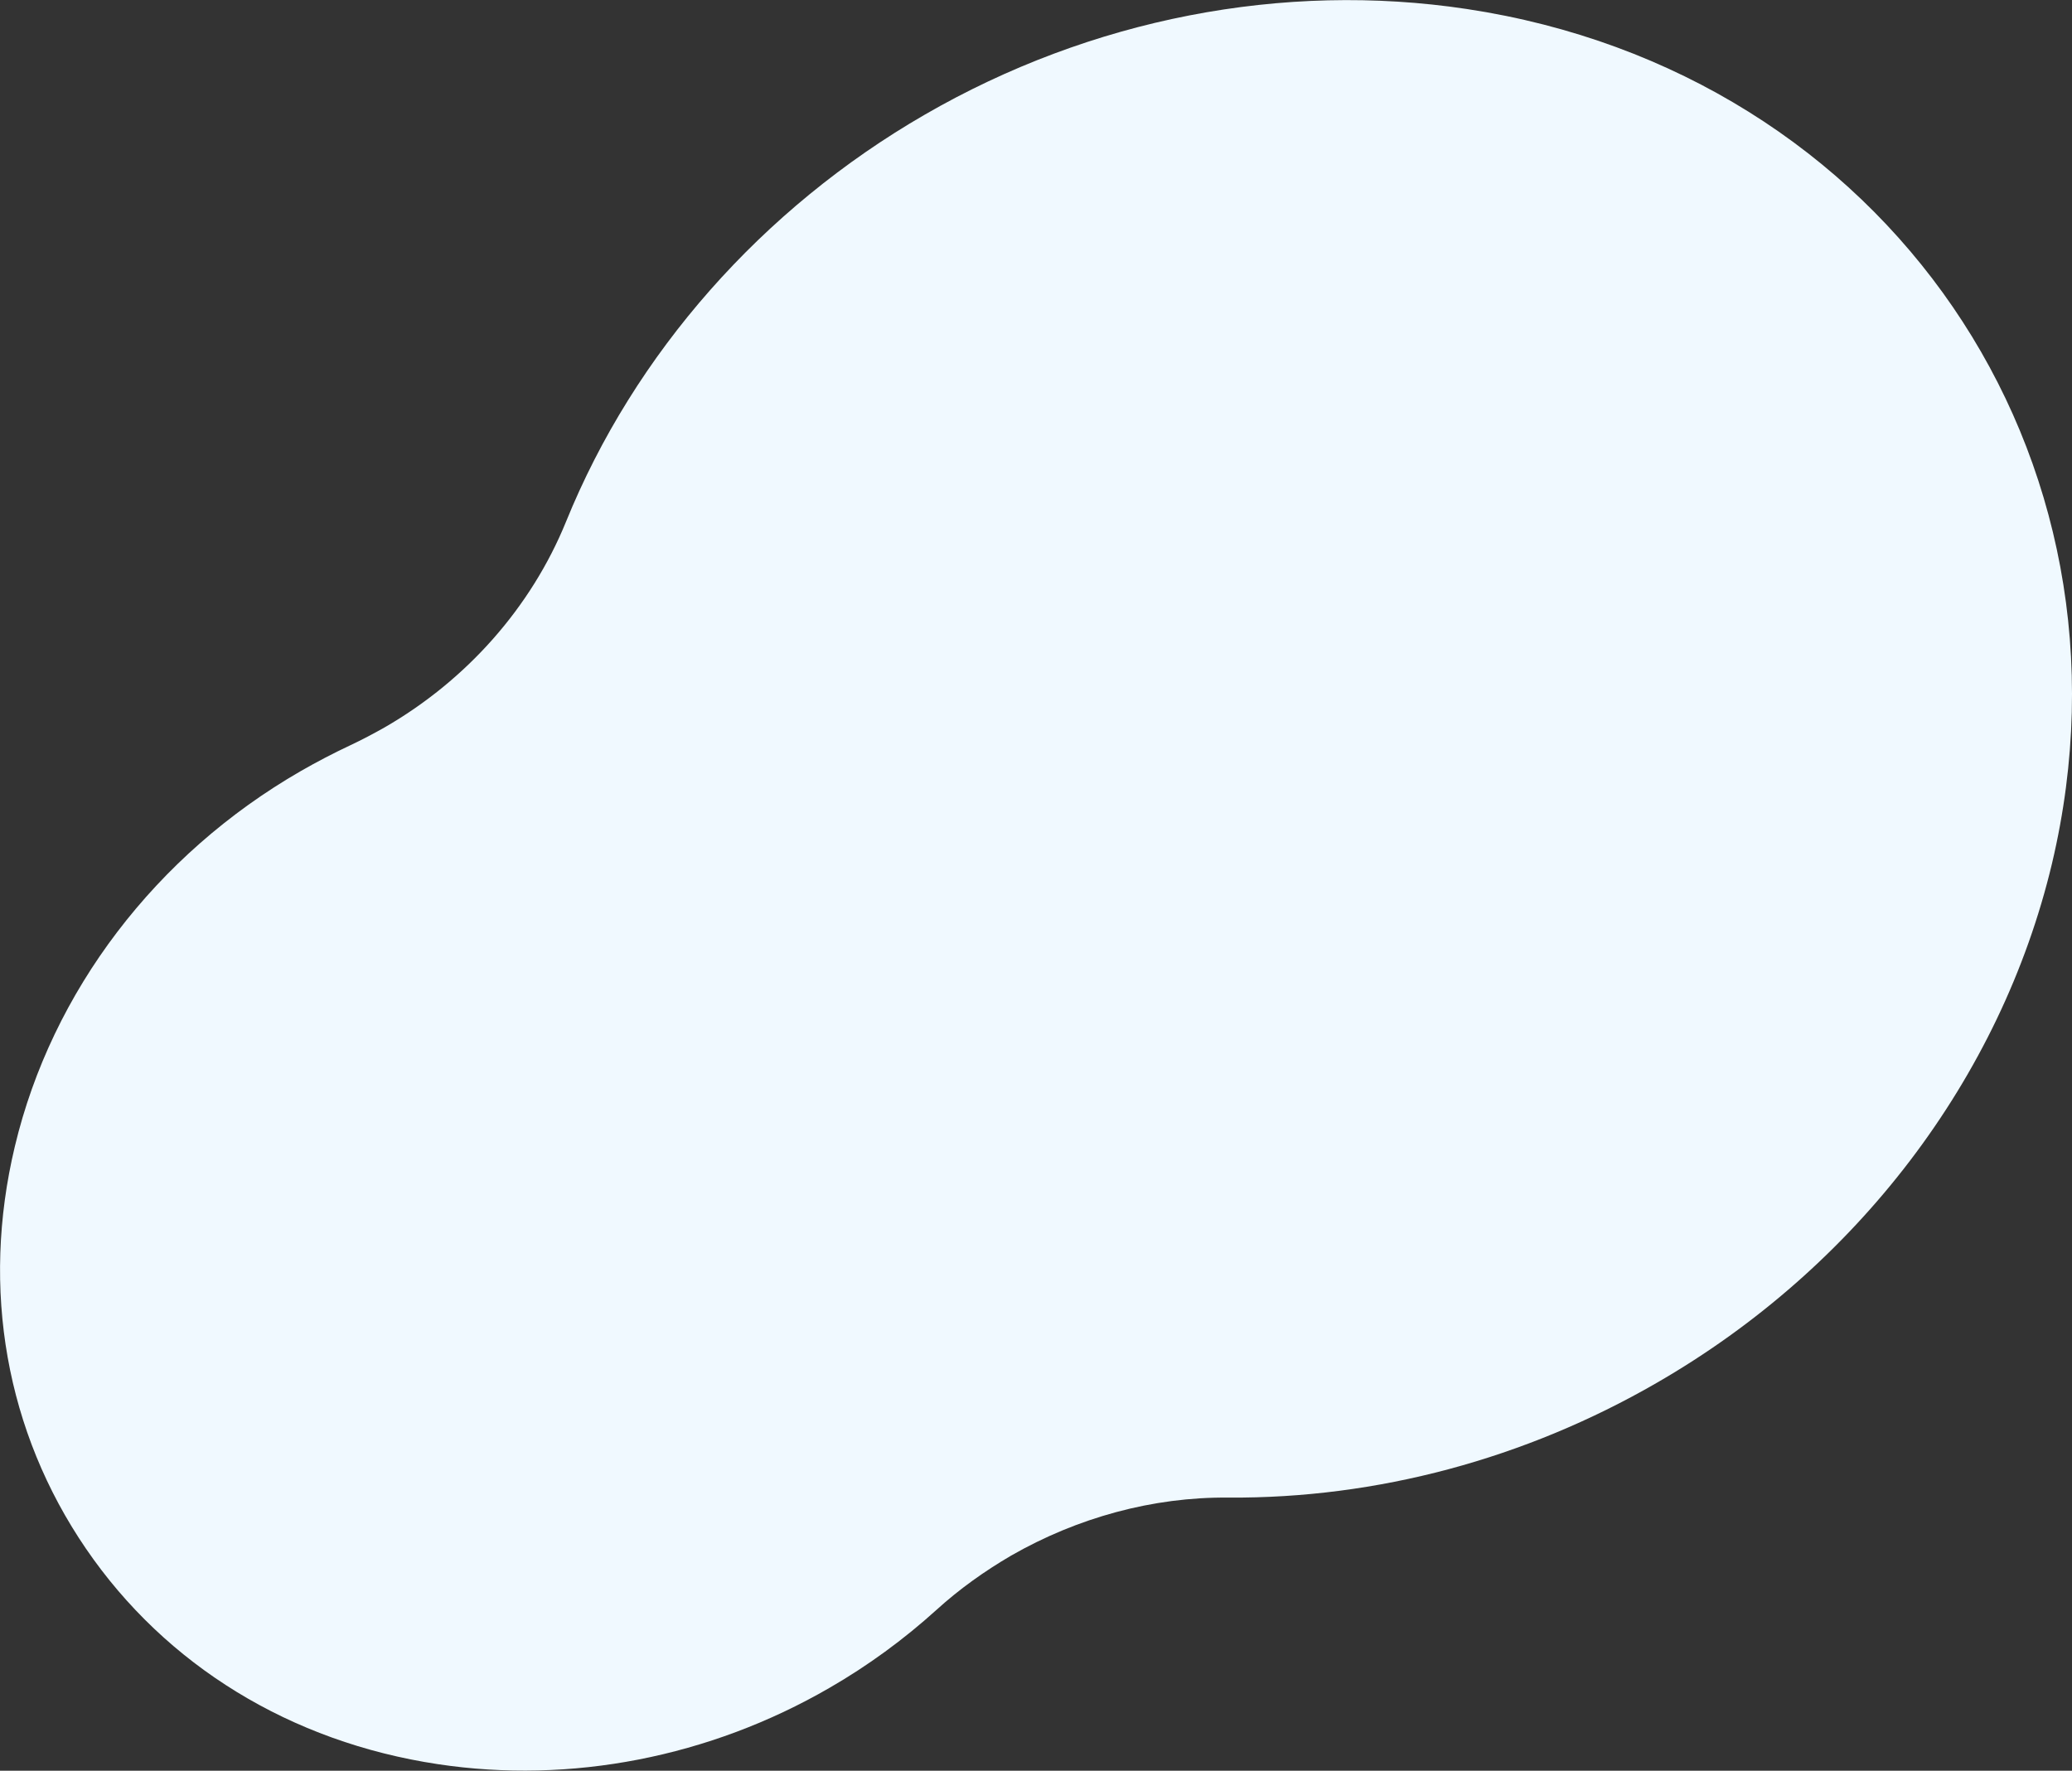
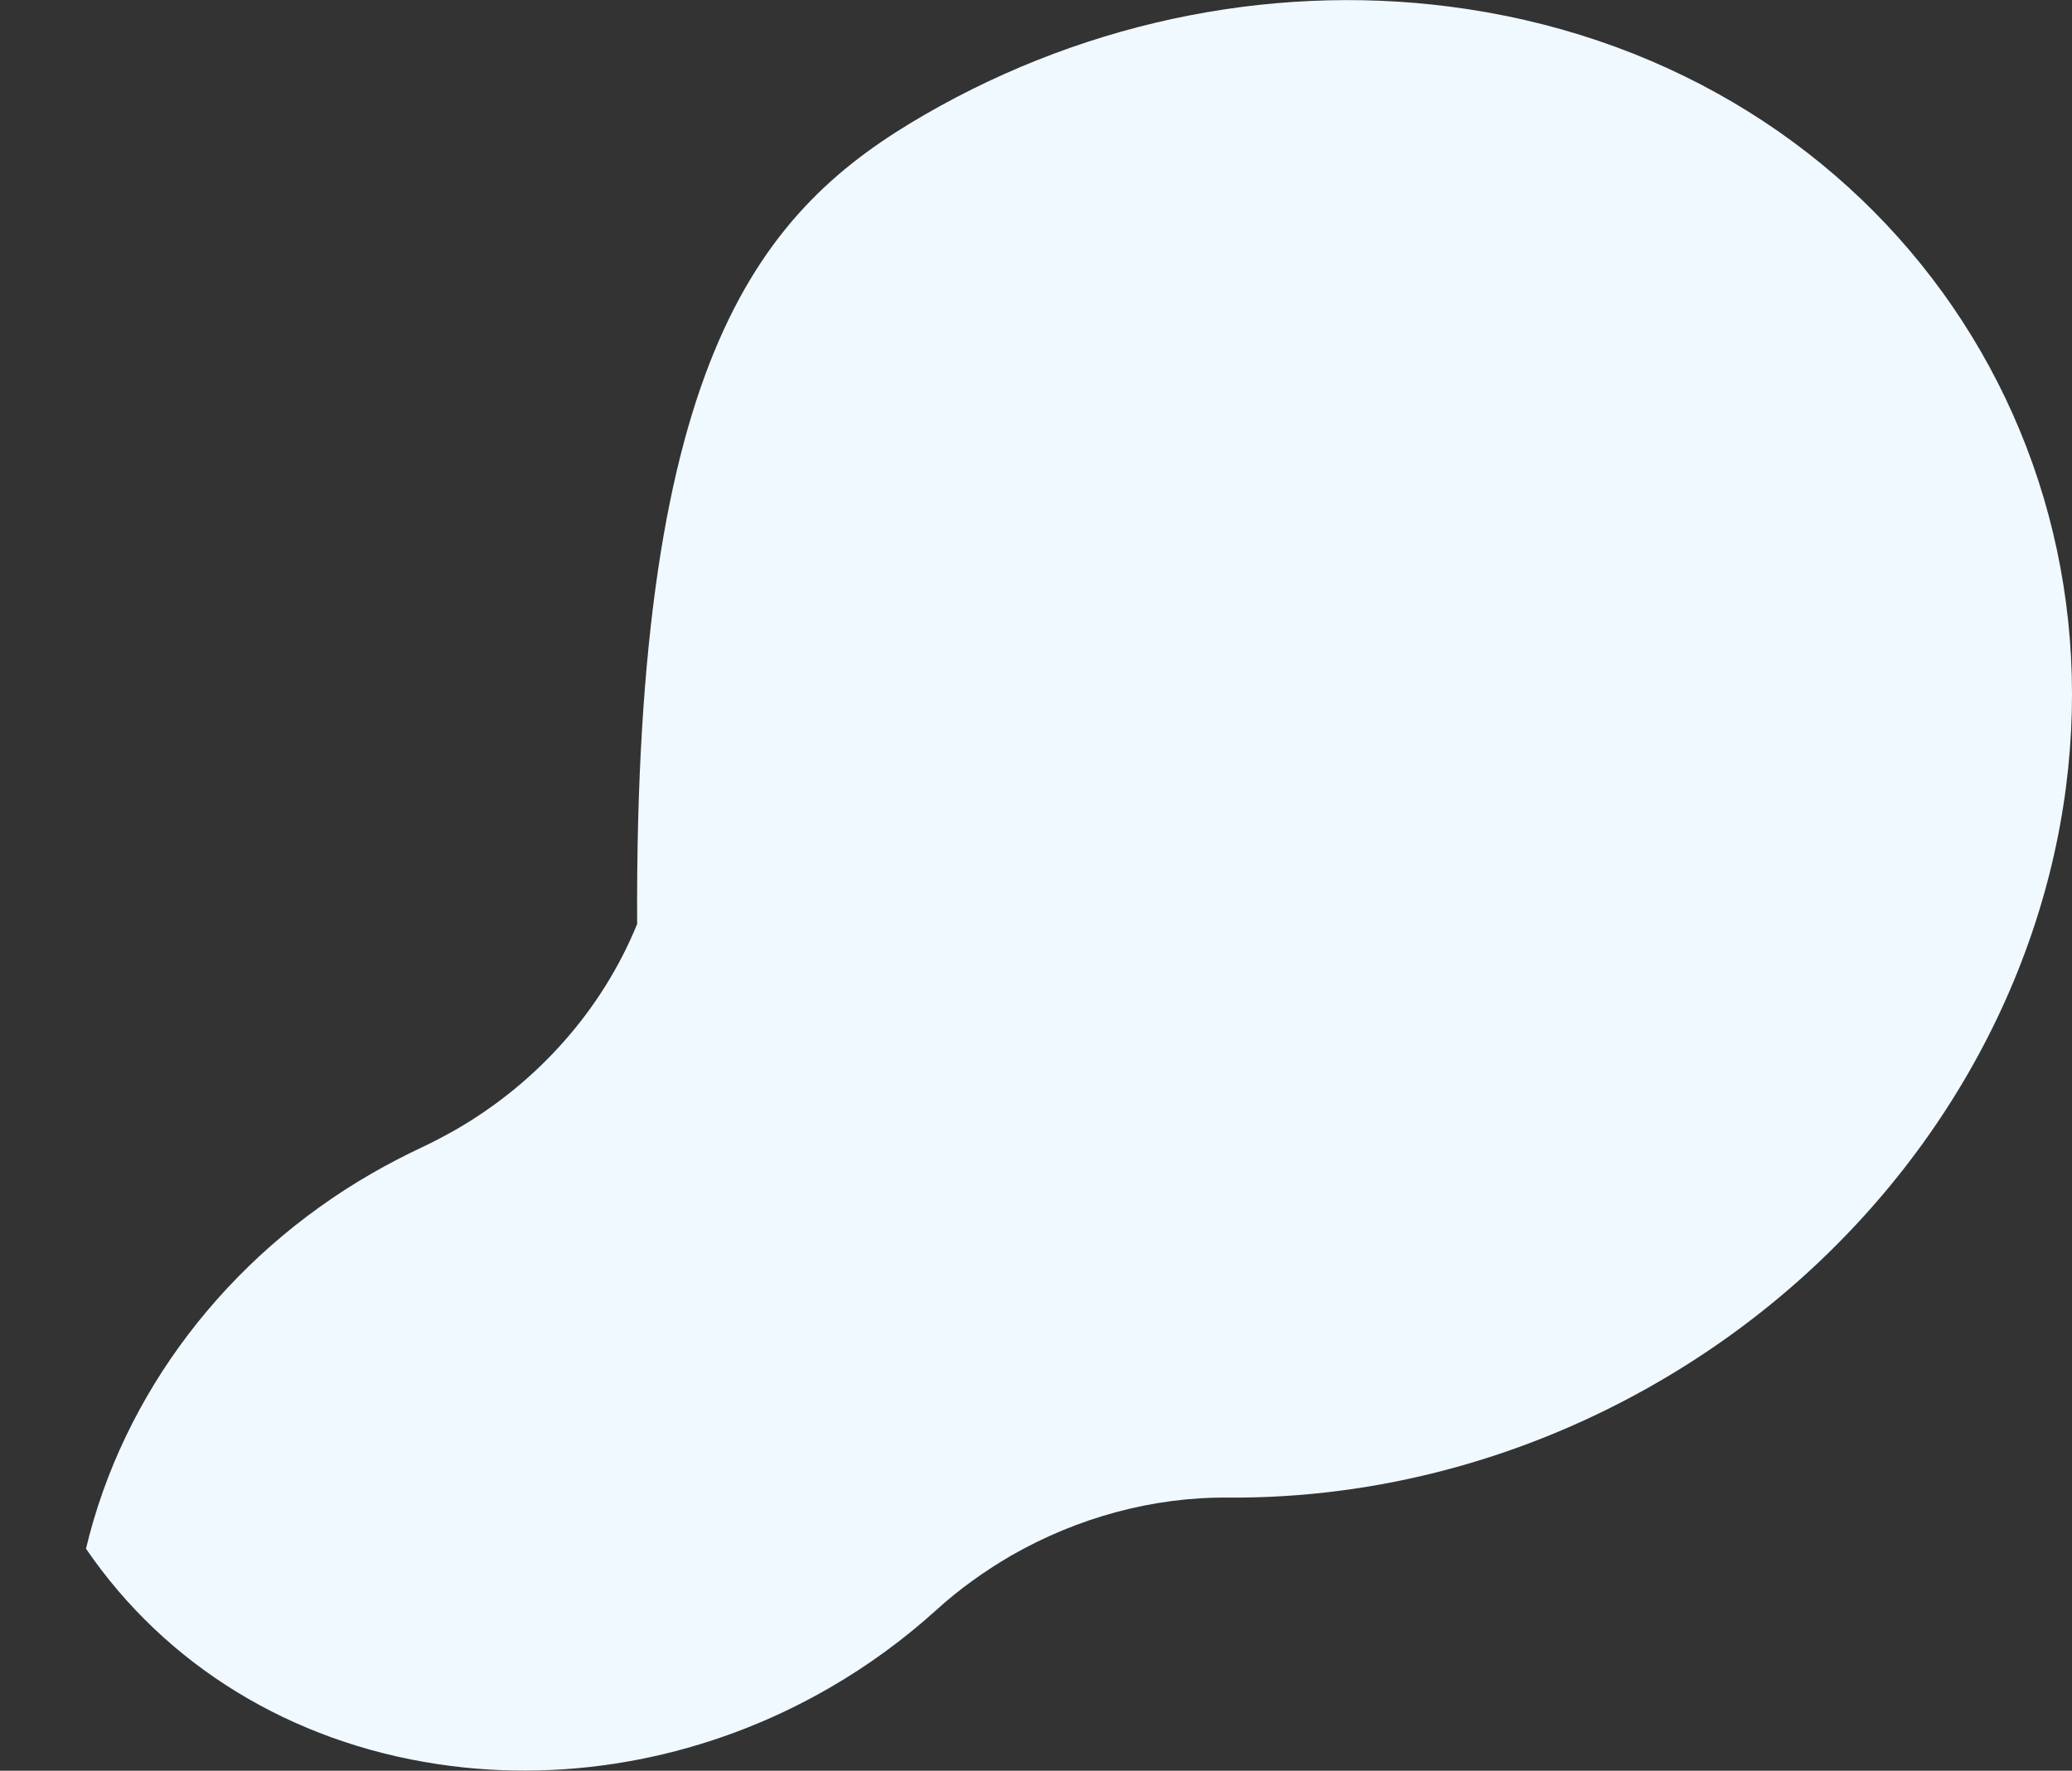
<svg xmlns="http://www.w3.org/2000/svg" version="1.1" id="圖層_1" x="0px" y="0px" viewBox="0 0 600 512.8" style="enable-background:new 0 0 600 512.8;" xml:space="preserve">
  <rect x="0" y="0" width="600" height="512.8" fill="#333333" stroke="none" />
  <style type="text/css">
	.st0{fill:#F0F9FF;}
</style>
  <g>
    <g>
-       <path class="st0" d="M267.8,33.2C315.9,5.4,371.6-5.4,424.7,2.6c121.5,18.3,197.5,129.4,169.5,247.5    c-14.8,62.1-56.5,117-114.5,150.4c-38.1,22-81,33.5-124,33.2c-21.9-0.2-43.7,5.8-62.9,16.8c-7.7,4.5-15,9.7-21.6,15.7    c-9.5,8.6-19.9,16.2-31,22.6c-34.7,20.1-75,27.9-113.4,22.1c-42.6-6.4-78.8-28.6-101.9-62.4S-5.6,373.4,4.3,332    c10.7-44.9,40.8-84.5,82.8-108.7c4.7-2.7,9.5-5.2,14.4-7.5c3.4-1.6,6.6-3.3,9.8-5.1c23.8-13.7,42.5-34.8,52.6-59.6    C183.7,102.3,220.7,60.4,267.8,33.2" />
+       <path class="st0" d="M267.8,33.2C315.9,5.4,371.6-5.4,424.7,2.6c121.5,18.3,197.5,129.4,169.5,247.5    c-14.8,62.1-56.5,117-114.5,150.4c-38.1,22-81,33.5-124,33.2c-21.9-0.2-43.7,5.8-62.9,16.8c-7.7,4.5-15,9.7-21.6,15.7    c-9.5,8.6-19.9,16.2-31,22.6c-34.7,20.1-75,27.9-113.4,22.1c-42.6-6.4-78.8-28.6-101.9-62.4c10.7-44.9,40.8-84.5,82.8-108.7c4.7-2.7,9.5-5.2,14.4-7.5c3.4-1.6,6.6-3.3,9.8-5.1c23.8-13.7,42.5-34.8,52.6-59.6    C183.7,102.3,220.7,60.4,267.8,33.2" />
    </g>
  </g>
</svg>